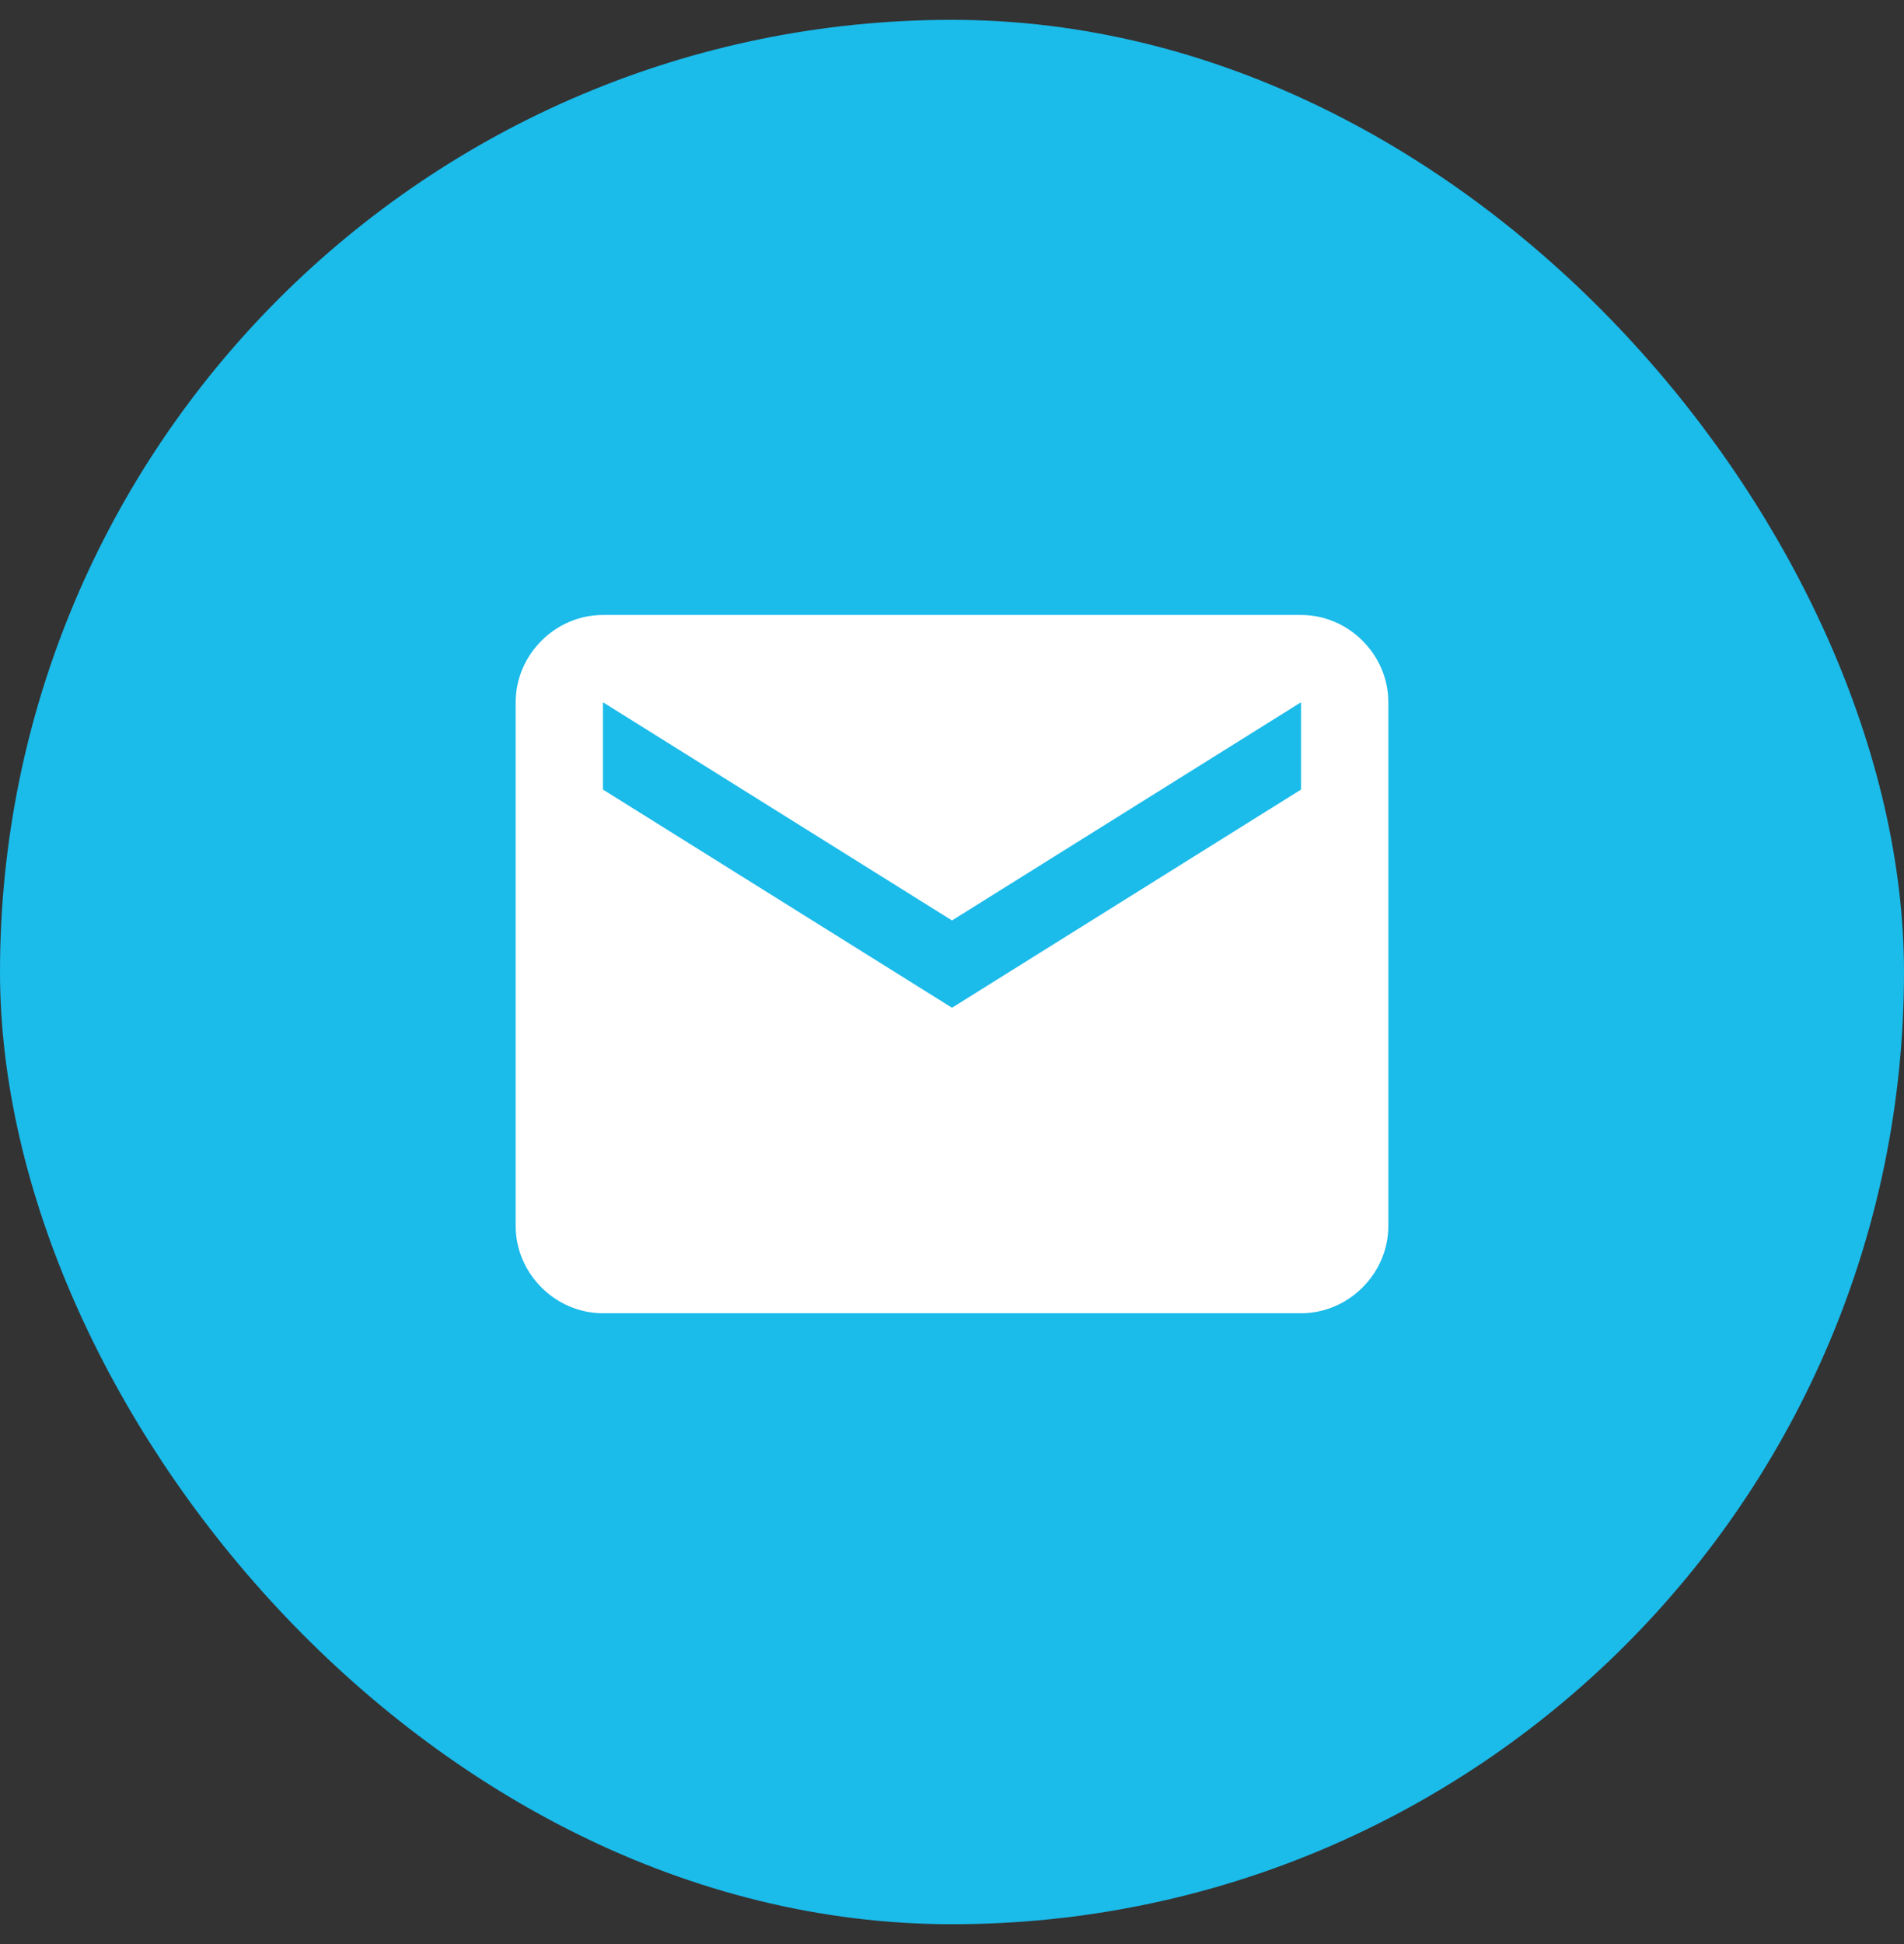
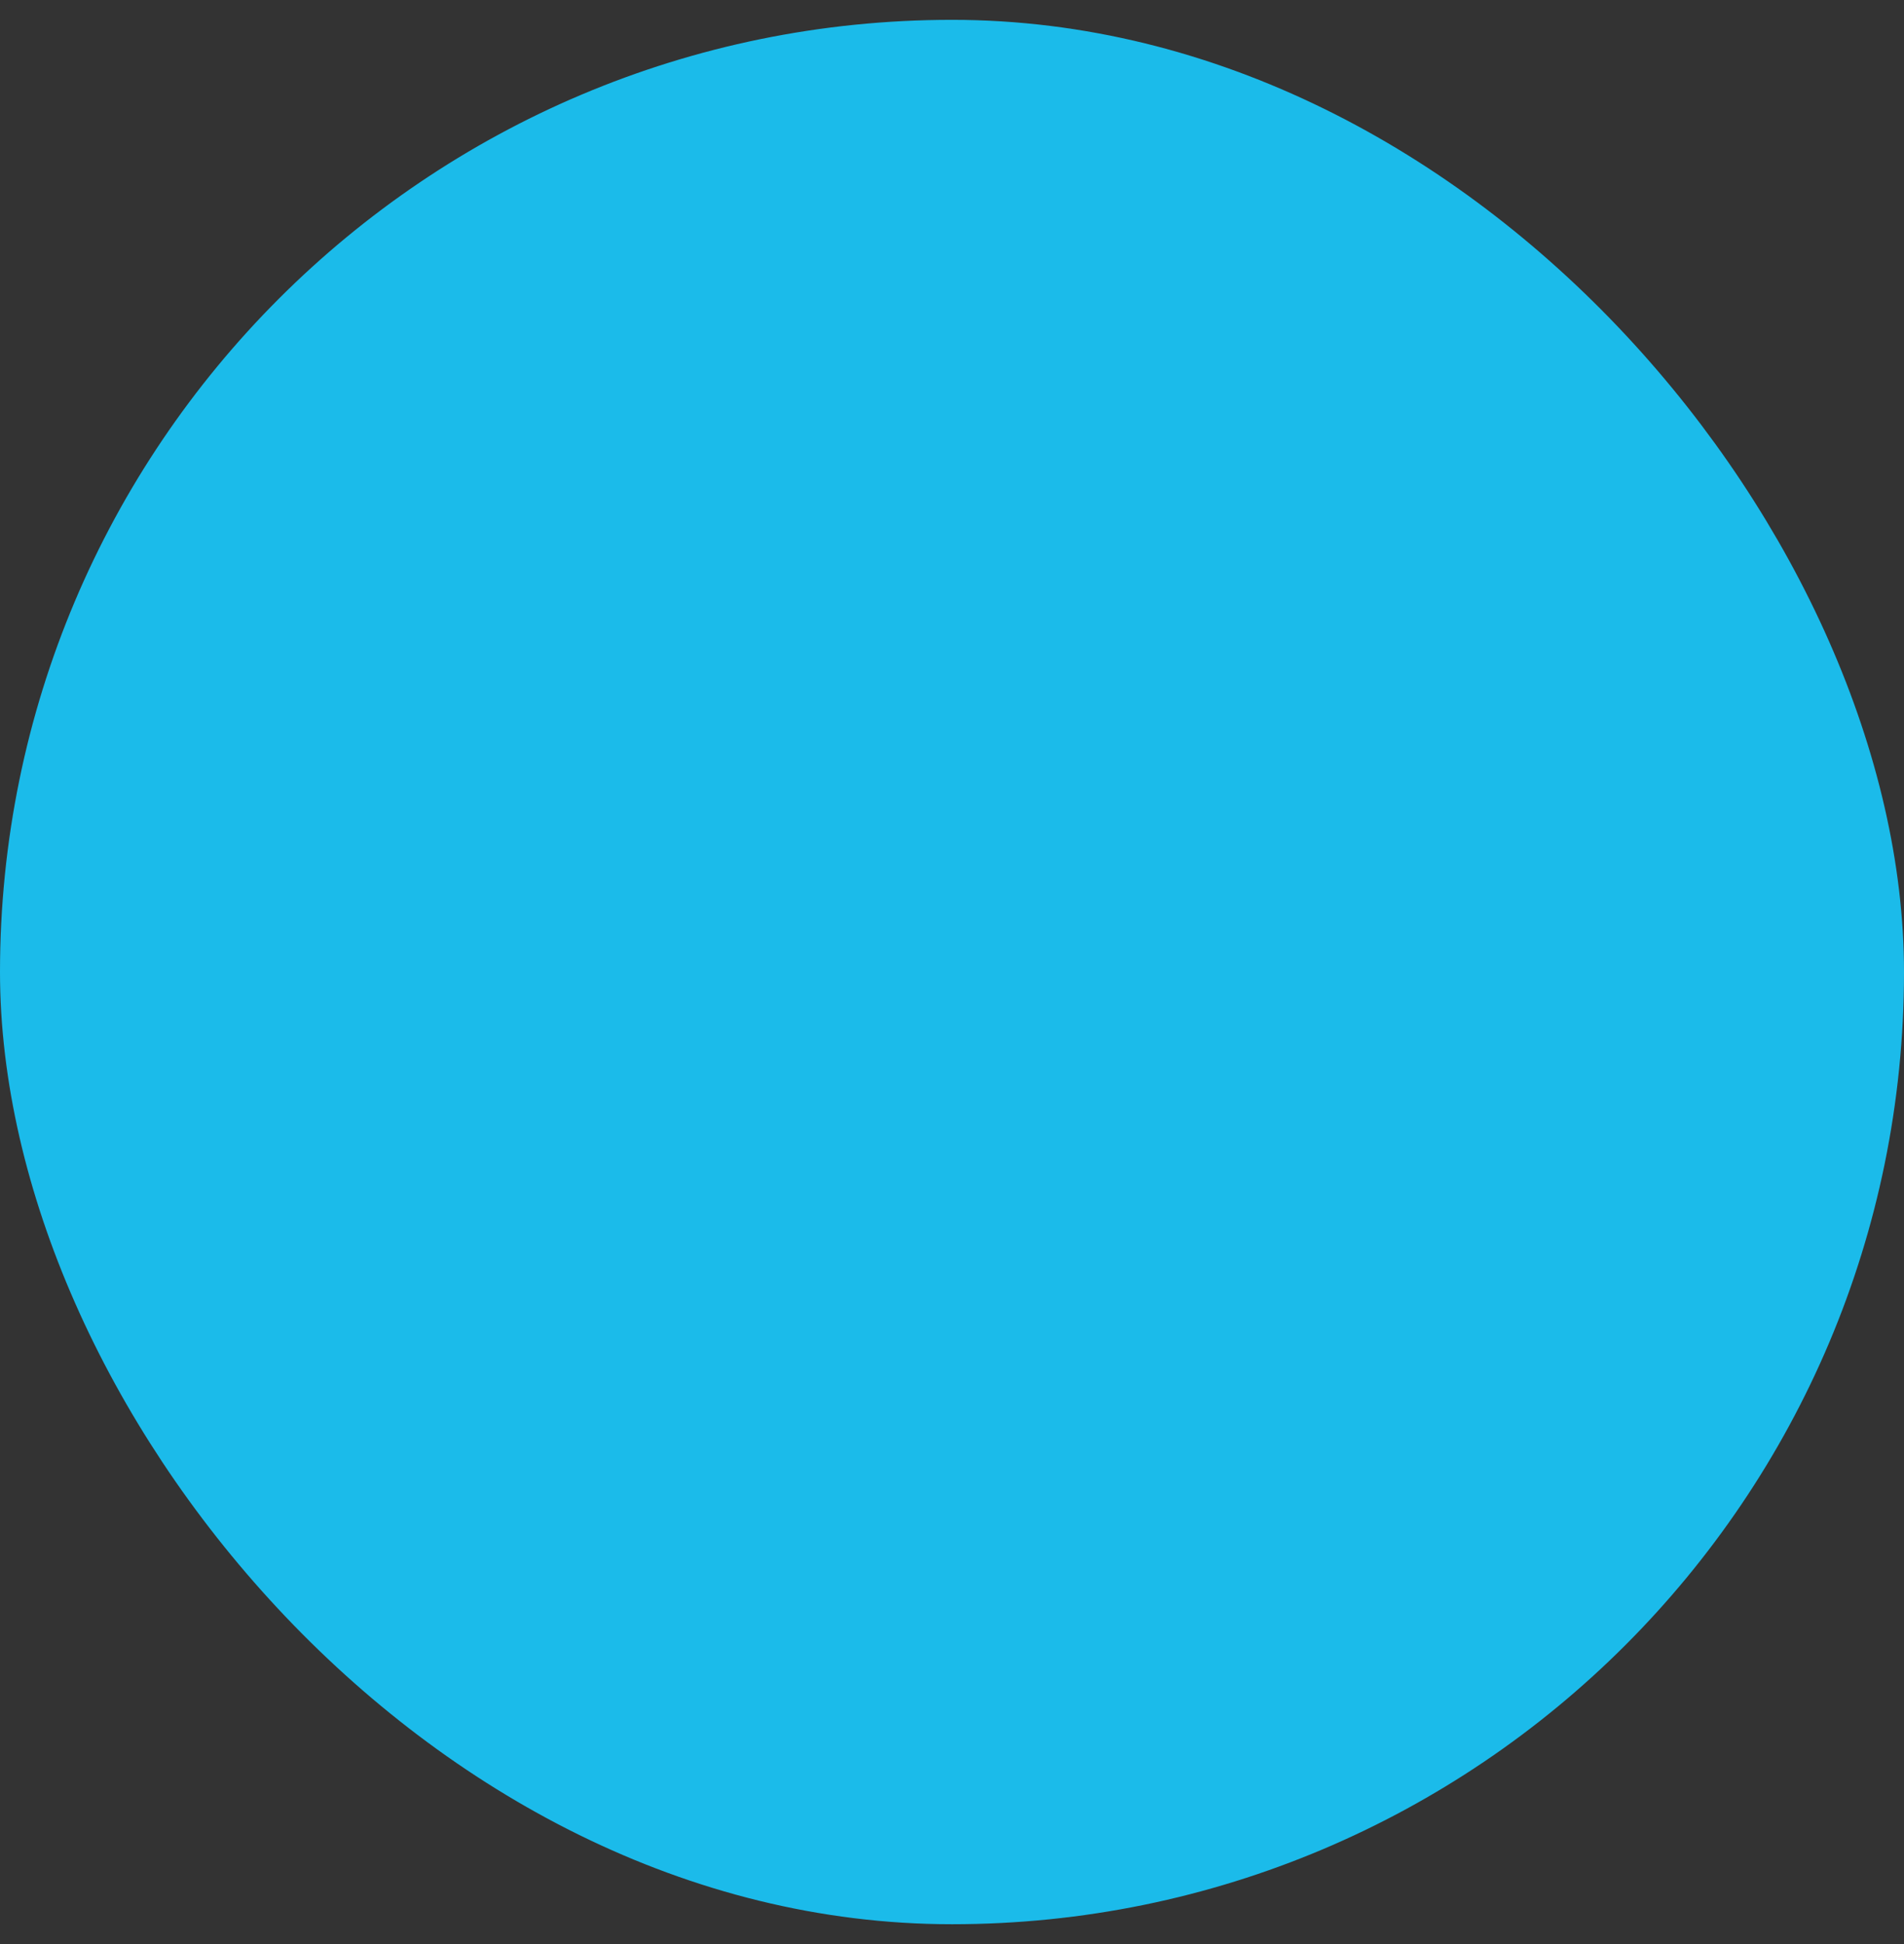
<svg xmlns="http://www.w3.org/2000/svg" width="48" height="49" fill="none">
  <rect width="100%" height="100%" fill="#333333" stroke="none" />
  <rect x="1" y="1.5" width="46" height="46" rx="23" fill="#1BBBEA" stroke="#1BBBEA" stroke-width="2" />
-   <path d="M32.8 15.5H15.2c-1.2 0-2.2 1-2.2 2.2v13.2c0 1.2 1 2.2 2.2 2.2h17.6c1.2 0 2.2-1 2.2-2.2V17.7c0-1.2-1-2.2-2.2-2.2Zm0 4.4L24 25.4l-8.8-5.5v-2.2l8.8 5.5 8.8-5.5v2.2Z" fill="#fff" />
</svg>